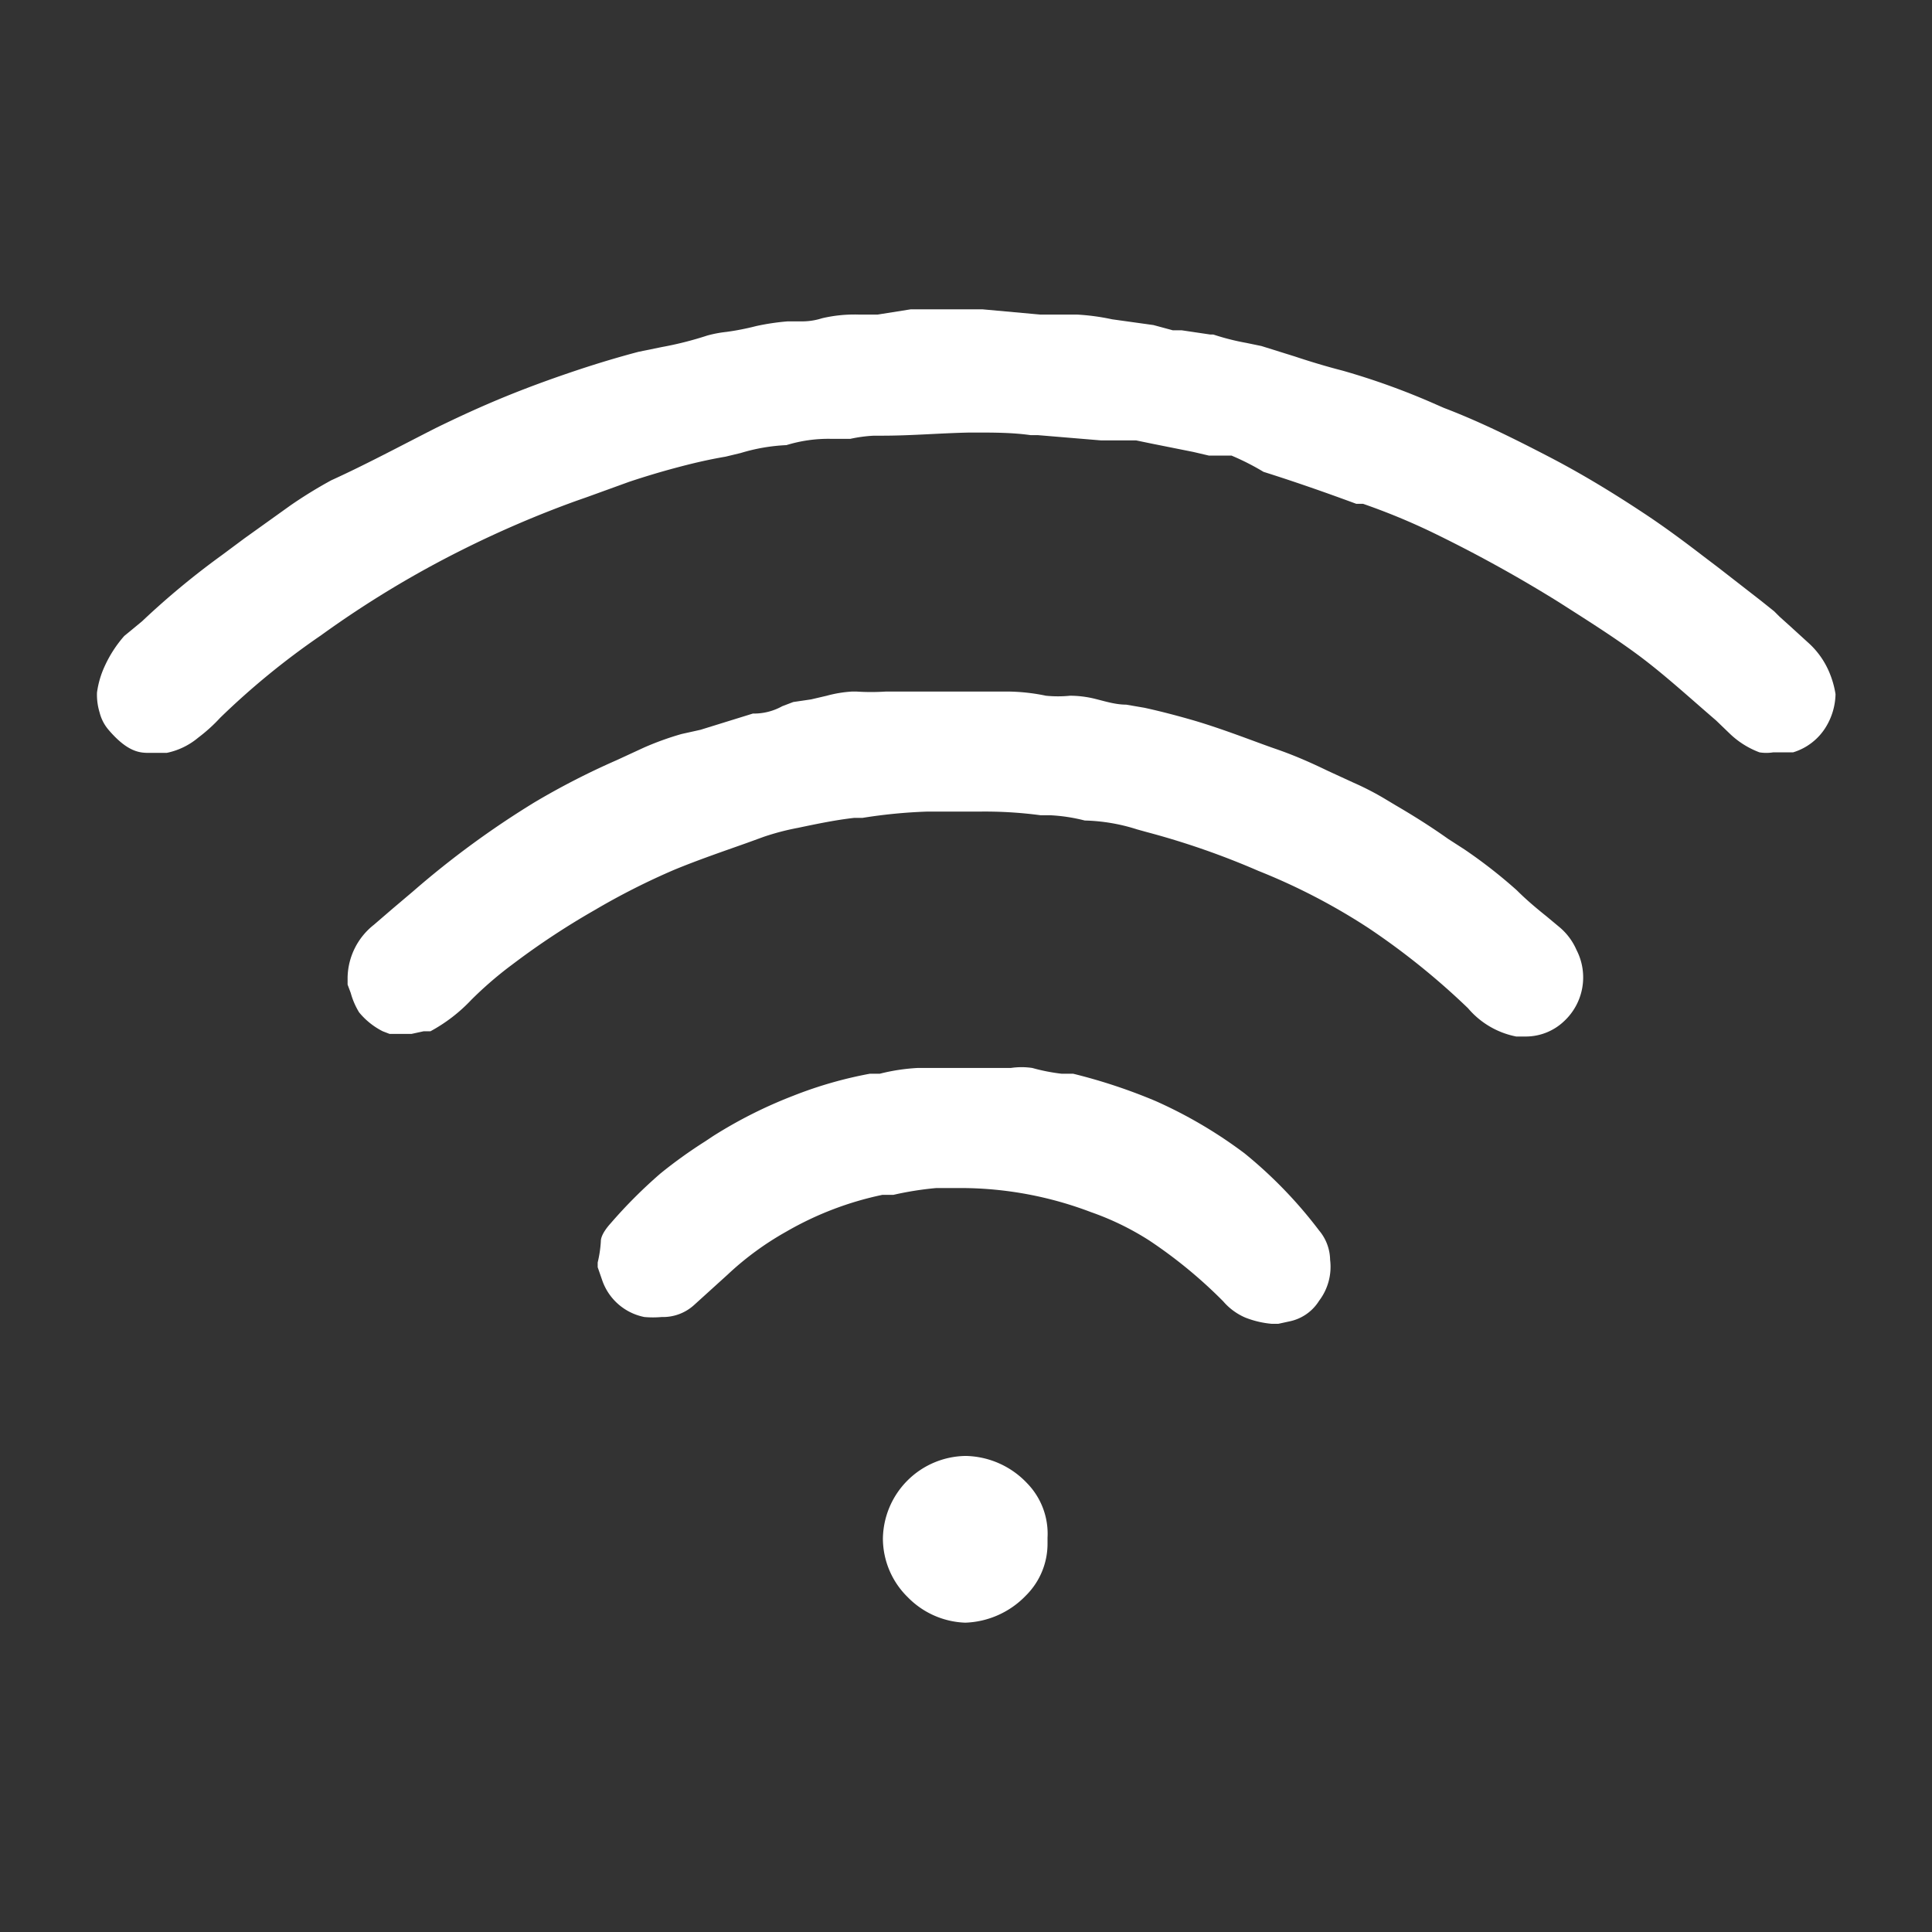
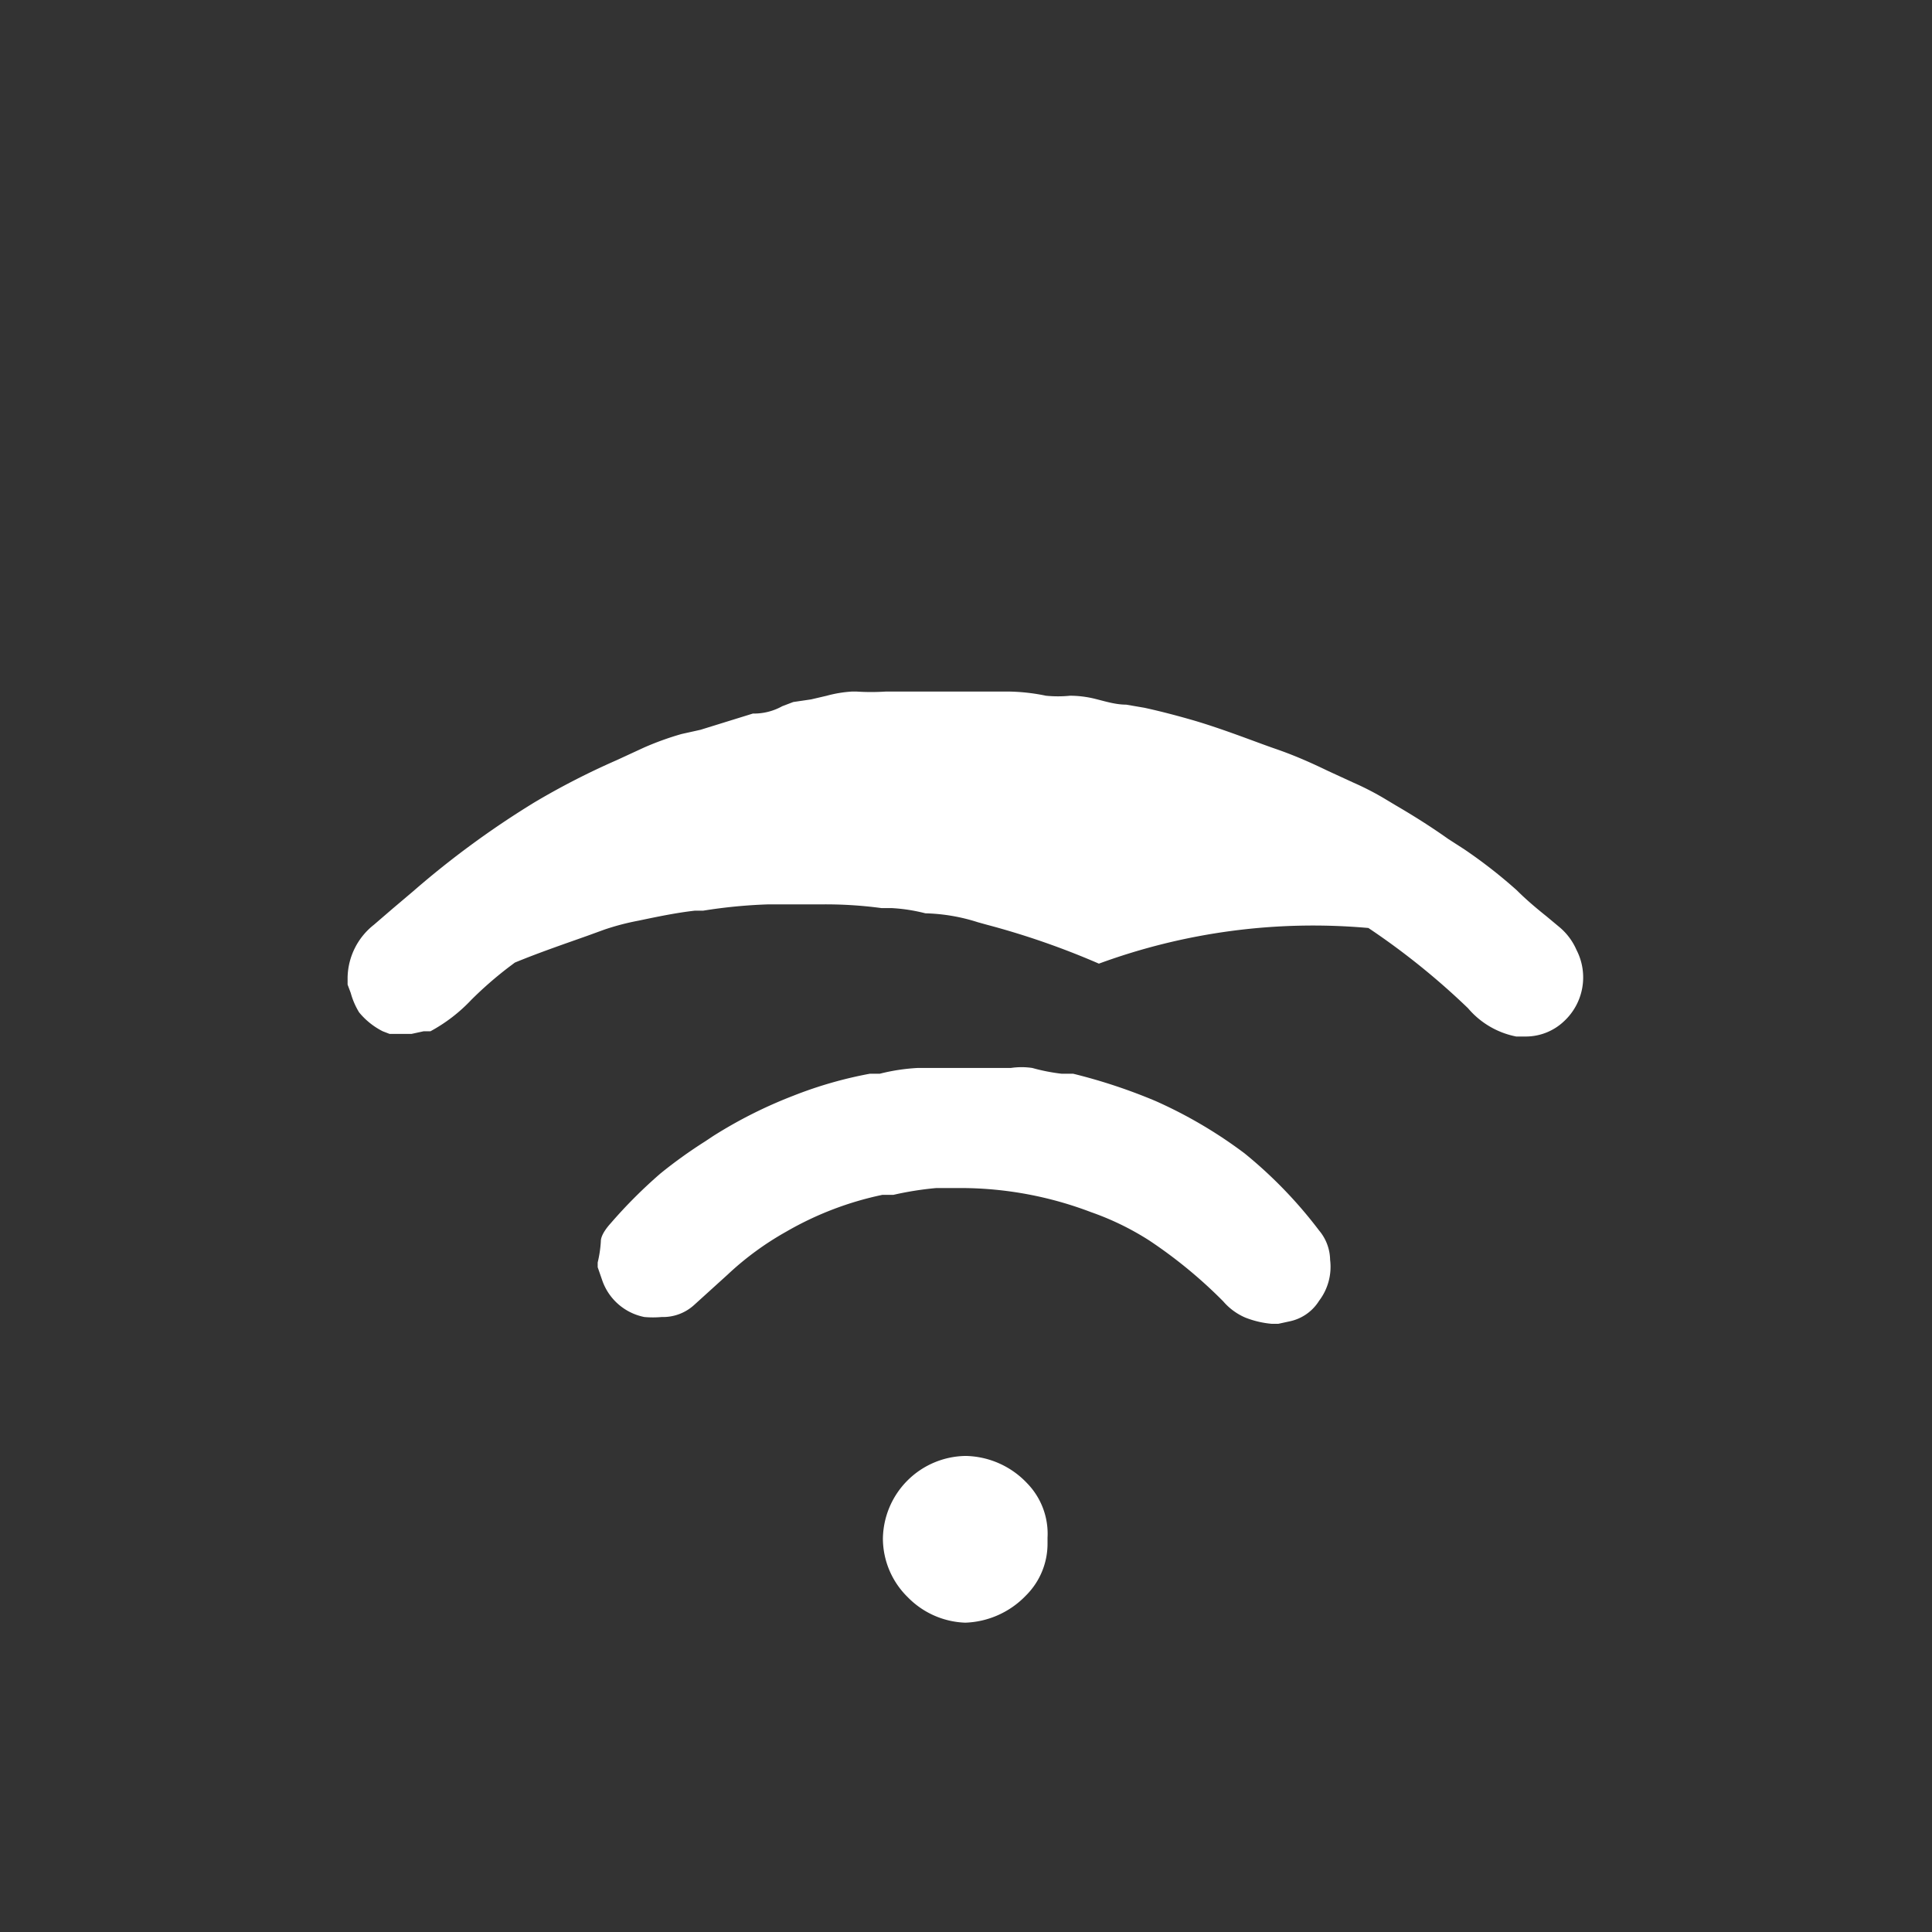
<svg xmlns="http://www.w3.org/2000/svg" id="Layer_1" data-name="Layer 1" viewBox="0 0 36.85 36.85">
  <rect x="0" y="0" width="36.85" height="36.85" fill="#333333" stroke="none" />
  <defs>
    <style>.cls-1{fill:#fff;}</style>
  </defs>
  <title>ICON Free WiFi</title>
-   <path class="cls-1" d="M2.83,14.36h.35a1.36,1.36,0,0,0,.6-.29,3.12,3.12,0,0,0,.42-.38,14.53,14.53,0,0,1,1.92-1.57,19.37,19.37,0,0,1,2.69-1.63A20.18,20.18,0,0,1,11,9.55l.2-.07L12,9.19c.3-.1.6-.19.9-.27s.59-.15.94-.21l.29-.07A3.53,3.53,0,0,1,15,8.49a2.73,2.73,0,0,1,.84-.12h.11l.11,0h.06l.1,0a2.73,2.73,0,0,1,.45-.06h.16c.56,0,1.12-.05,1.68-.06h.06c.38,0,.74,0,1.09.05h.14l1.2.1.45,0h.09l.13,0,.29.06.8.16.3.07.19,0,.24,0A4.72,4.72,0,0,1,24.1,9c.54.17,1.12.37,1.77.61l.13,0a12.47,12.47,0,0,1,1.29.53,26.21,26.21,0,0,1,2.45,1.35c.42.27,1,.63,1.5,1s1,.83,1.49,1.25L33,14a1.65,1.65,0,0,0,.56.35.83.83,0,0,0,.26,0h.38a1.11,1.11,0,0,0,.63-.49,1.25,1.25,0,0,0,.18-.62,1.78,1.78,0,0,0-.1-.37,1.58,1.58,0,0,0-.43-.62l-.34-.31-.2-.18-.1-.1-.25-.2-.81-.63-.29-.22c-.39-.3-.77-.58-1.15-.83-.65-.43-1.24-.78-1.8-1.07-.75-.39-1.37-.69-2-.93l-.16-.07a13.61,13.61,0,0,0-1.77-.64c-.31-.08-.61-.17-.91-.27l-.64-.2-.29-.06a4.62,4.62,0,0,1-.63-.16h-.06l-.54-.08-.17,0L22,6.2l-.79-.11A4.25,4.25,0,0,0,20.54,6h-.25l-.45,0-1.1-.1H17.8l-.43,0L16.74,6h-.36a2.71,2.71,0,0,0-.7.07,1.25,1.25,0,0,1-.38.06h0l-.28,0a4.49,4.49,0,0,0-.6.09,4.92,4.92,0,0,1-.56.11,2.3,2.3,0,0,0-.37.07,6.56,6.56,0,0,1-.87.22l-.44.09c-.38.1-.78.22-1.17.35s-.87.3-1.36.5-.92.4-1.33.6c-.67.34-1.34.7-2,1a8.63,8.63,0,0,0-.78.48l-.88.63-.43.32a15.08,15.08,0,0,0-1.52,1.26l-.23.19-.11.09A2.34,2.34,0,0,0,2,12.7a1.76,1.76,0,0,0-.15.51,1.16,1.16,0,0,0,.05.38.81.81,0,0,0,.17.33C2.42,14.33,2.65,14.36,2.83,14.36Z" />
-   <path class="cls-1" d="M14.92,13.47a1.11,1.11,0,0,1-.56.14h0l-1,.31L13,14a5.6,5.6,0,0,0-.72.26l-.52.24a14.34,14.34,0,0,0-1.56.8A17.19,17.19,0,0,0,7.88,17l-.39.33-.36.31a1.31,1.31,0,0,0-.5,1s0,.09,0,.14l.06.16a1.42,1.42,0,0,0,.16.37,1.4,1.4,0,0,0,.45.36l.13.05.16,0,.26,0,.23-.05.13,0a3.08,3.08,0,0,0,.78-.6,7.23,7.23,0,0,1,.71-.62l.12-.09a14.54,14.54,0,0,1,1.52-1,13.38,13.38,0,0,1,1.52-.77c.46-.19.93-.35,1.38-.51l.33-.12a4.74,4.74,0,0,1,.65-.17c.38-.08.72-.15,1.07-.19l.16,0a9.83,9.83,0,0,1,1.23-.12h1a8,8,0,0,1,1.17.07l.19,0a3.3,3.3,0,0,1,.65.1h0a3.54,3.54,0,0,1,1,.17l.18.05a15,15,0,0,1,2.13.74A11.86,11.86,0,0,1,26.1,17.7,13.85,13.85,0,0,1,28,19.23a1.61,1.61,0,0,0,.92.54h.18a1.06,1.06,0,0,0,.73-.29,1.14,1.14,0,0,0,.24-1.36,1.18,1.18,0,0,0-.33-.44l-.24-.2c-.2-.16-.39-.32-.57-.5a9.49,9.49,0,0,0-1-.78L27.62,16c-.31-.22-.64-.43-1-.64l-.2-.12a5.38,5.38,0,0,0-.6-.31l-.5-.23c-.33-.16-.65-.3-1-.42s-1-.38-1.59-.55c-.28-.08-.58-.16-.9-.23l-.35-.06c-.2,0-.39-.06-.59-.11a2,2,0,0,0-.48-.06,2.31,2.31,0,0,1-.46,0,3.72,3.72,0,0,0-.74-.08H17.54l-.25,0-.21,0-.18,0a4.28,4.28,0,0,1-.57,0h-.07a2.33,2.33,0,0,0-.49.08l-.3.07-.34.05Z" />
+   <path class="cls-1" d="M14.92,13.47a1.11,1.11,0,0,1-.56.14h0l-1,.31L13,14a5.6,5.6,0,0,0-.72.26l-.52.24a14.34,14.34,0,0,0-1.56.8A17.19,17.19,0,0,0,7.88,17l-.39.33-.36.31a1.31,1.31,0,0,0-.5,1s0,.09,0,.14l.06.16a1.42,1.42,0,0,0,.16.37,1.4,1.4,0,0,0,.45.36l.13.05.16,0,.26,0,.23-.05.13,0a3.08,3.08,0,0,0,.78-.6,7.23,7.23,0,0,1,.71-.62l.12-.09c.46-.19.93-.35,1.38-.51l.33-.12a4.74,4.74,0,0,1,.65-.17c.38-.08.72-.15,1.07-.19l.16,0a9.83,9.83,0,0,1,1.23-.12h1a8,8,0,0,1,1.17.07l.19,0a3.3,3.3,0,0,1,.65.1h0a3.54,3.54,0,0,1,1,.17l.18.05a15,15,0,0,1,2.13.74A11.86,11.86,0,0,1,26.1,17.7,13.85,13.85,0,0,1,28,19.23a1.61,1.61,0,0,0,.92.54h.18a1.06,1.06,0,0,0,.73-.29,1.14,1.14,0,0,0,.24-1.36,1.18,1.18,0,0,0-.33-.44l-.24-.2c-.2-.16-.39-.32-.57-.5a9.49,9.49,0,0,0-1-.78L27.62,16c-.31-.22-.64-.43-1-.64l-.2-.12a5.38,5.38,0,0,0-.6-.31l-.5-.23c-.33-.16-.65-.3-1-.42s-1-.38-1.59-.55c-.28-.08-.58-.16-.9-.23l-.35-.06c-.2,0-.39-.06-.59-.11a2,2,0,0,0-.48-.06,2.31,2.31,0,0,1-.46,0,3.72,3.72,0,0,0-.74-.08H17.54l-.25,0-.21,0-.18,0a4.28,4.28,0,0,1-.57,0h-.07a2.33,2.33,0,0,0-.49.08l-.3.07-.34.05Z" />
  <path class="cls-1" d="M11.49,24.43h0a1.07,1.07,0,0,0,.8.69,1.85,1.85,0,0,0,.33,0,.88.88,0,0,0,.62-.23l.64-.58A5.7,5.7,0,0,1,15,23.49a6.19,6.19,0,0,1,1.83-.7l.21,0a6.1,6.1,0,0,1,.82-.13l.49,0a7,7,0,0,1,2.46.46,5.29,5.29,0,0,1,1.11.54,9,9,0,0,1,1.41,1.16,1.16,1.16,0,0,0,.42.31,1.8,1.8,0,0,0,.51.12l.12,0,.23-.05a.87.87,0,0,0,.55-.39,1.07,1.07,0,0,0,.21-.78.89.89,0,0,0-.21-.56A8.51,8.51,0,0,0,23.74,22a8.69,8.69,0,0,0-1.7-1,10.49,10.49,0,0,0-1.57-.52l-.22,0a3.6,3.6,0,0,1-.56-.11,1.38,1.38,0,0,0-.41,0h-1l-.71,0h-.07a3.73,3.73,0,0,0-.72.11l-.19,0a7.85,7.85,0,0,0-1.46.42,8.72,8.72,0,0,0-1.53.77l-.15.1a9,9,0,0,0-.85.61,9.26,9.26,0,0,0-.95.95c-.19.21-.19.32-.19.35a2.26,2.26,0,0,1-.06.4l0,.09Z" />
  <path class="cls-1" d="M19.59,28.29a1.65,1.65,0,0,0-1.17-.52h0a1.6,1.6,0,0,0-1.58,1.58,1.57,1.57,0,0,0,.47,1.11,1.61,1.61,0,0,0,1.1.49,1.68,1.68,0,0,0,1.16-.52,1.39,1.39,0,0,0,.41-1v-.1A1.38,1.38,0,0,0,19.59,28.29Z" />
</svg>